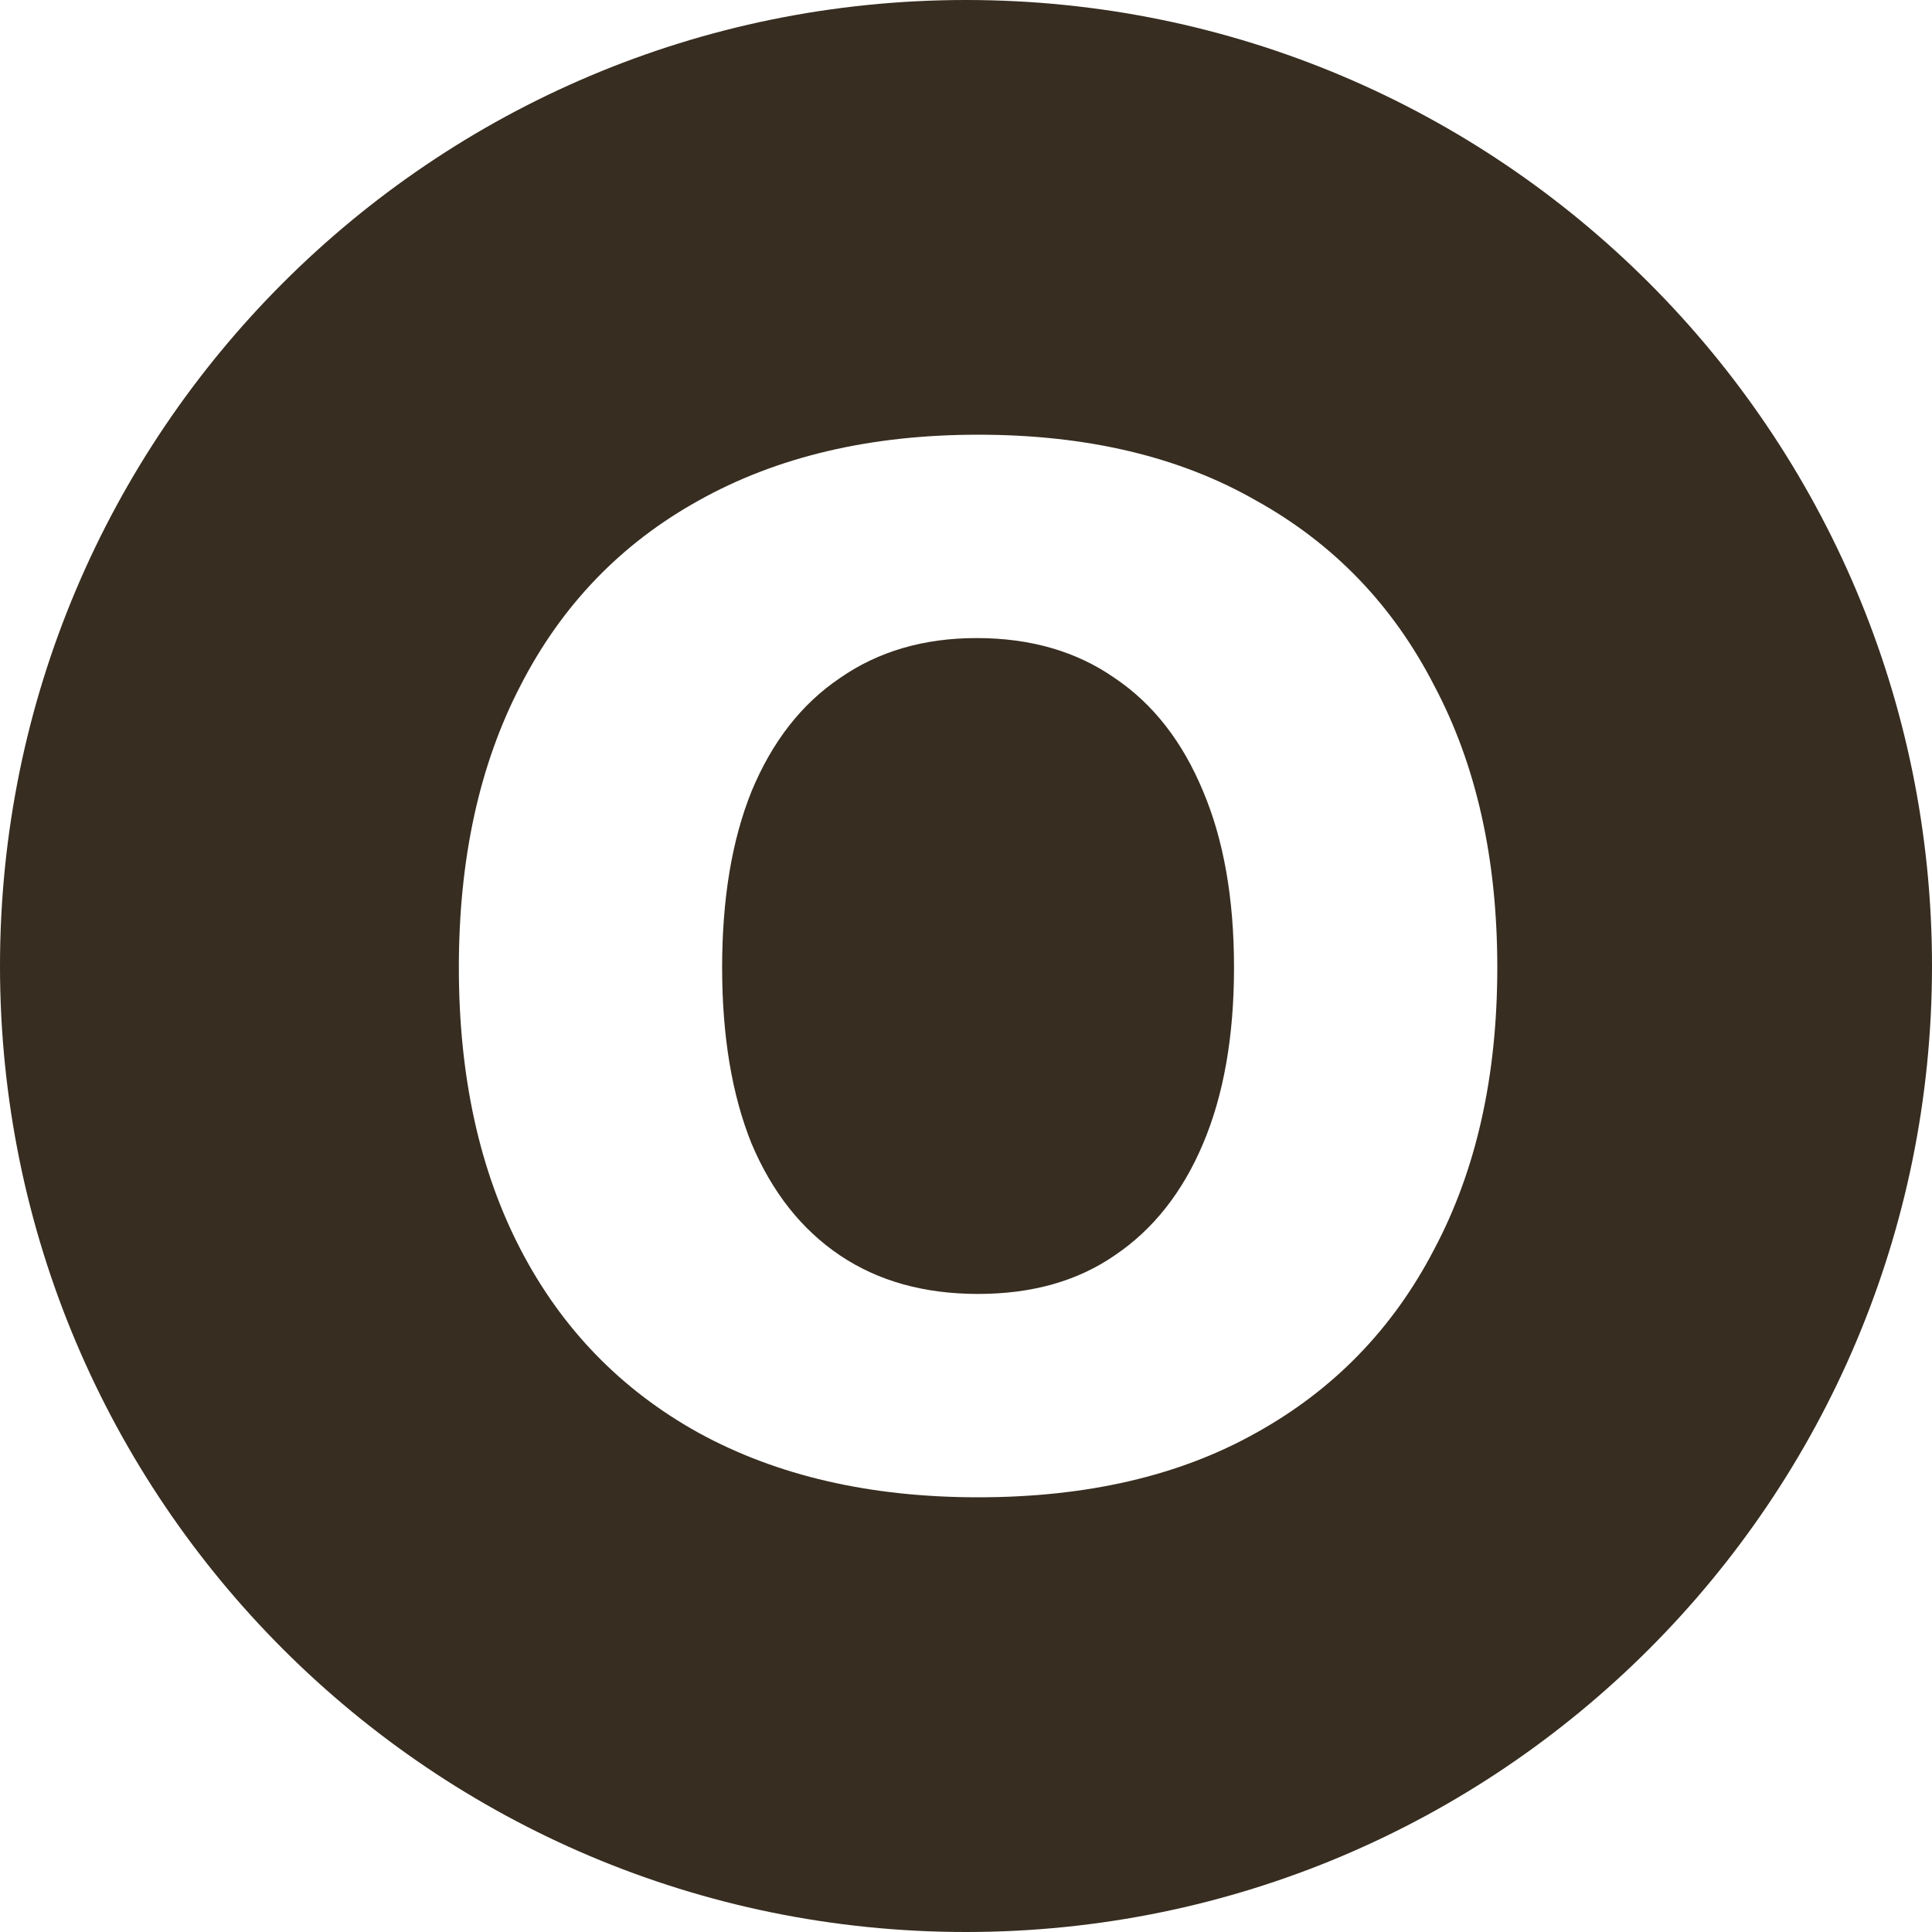
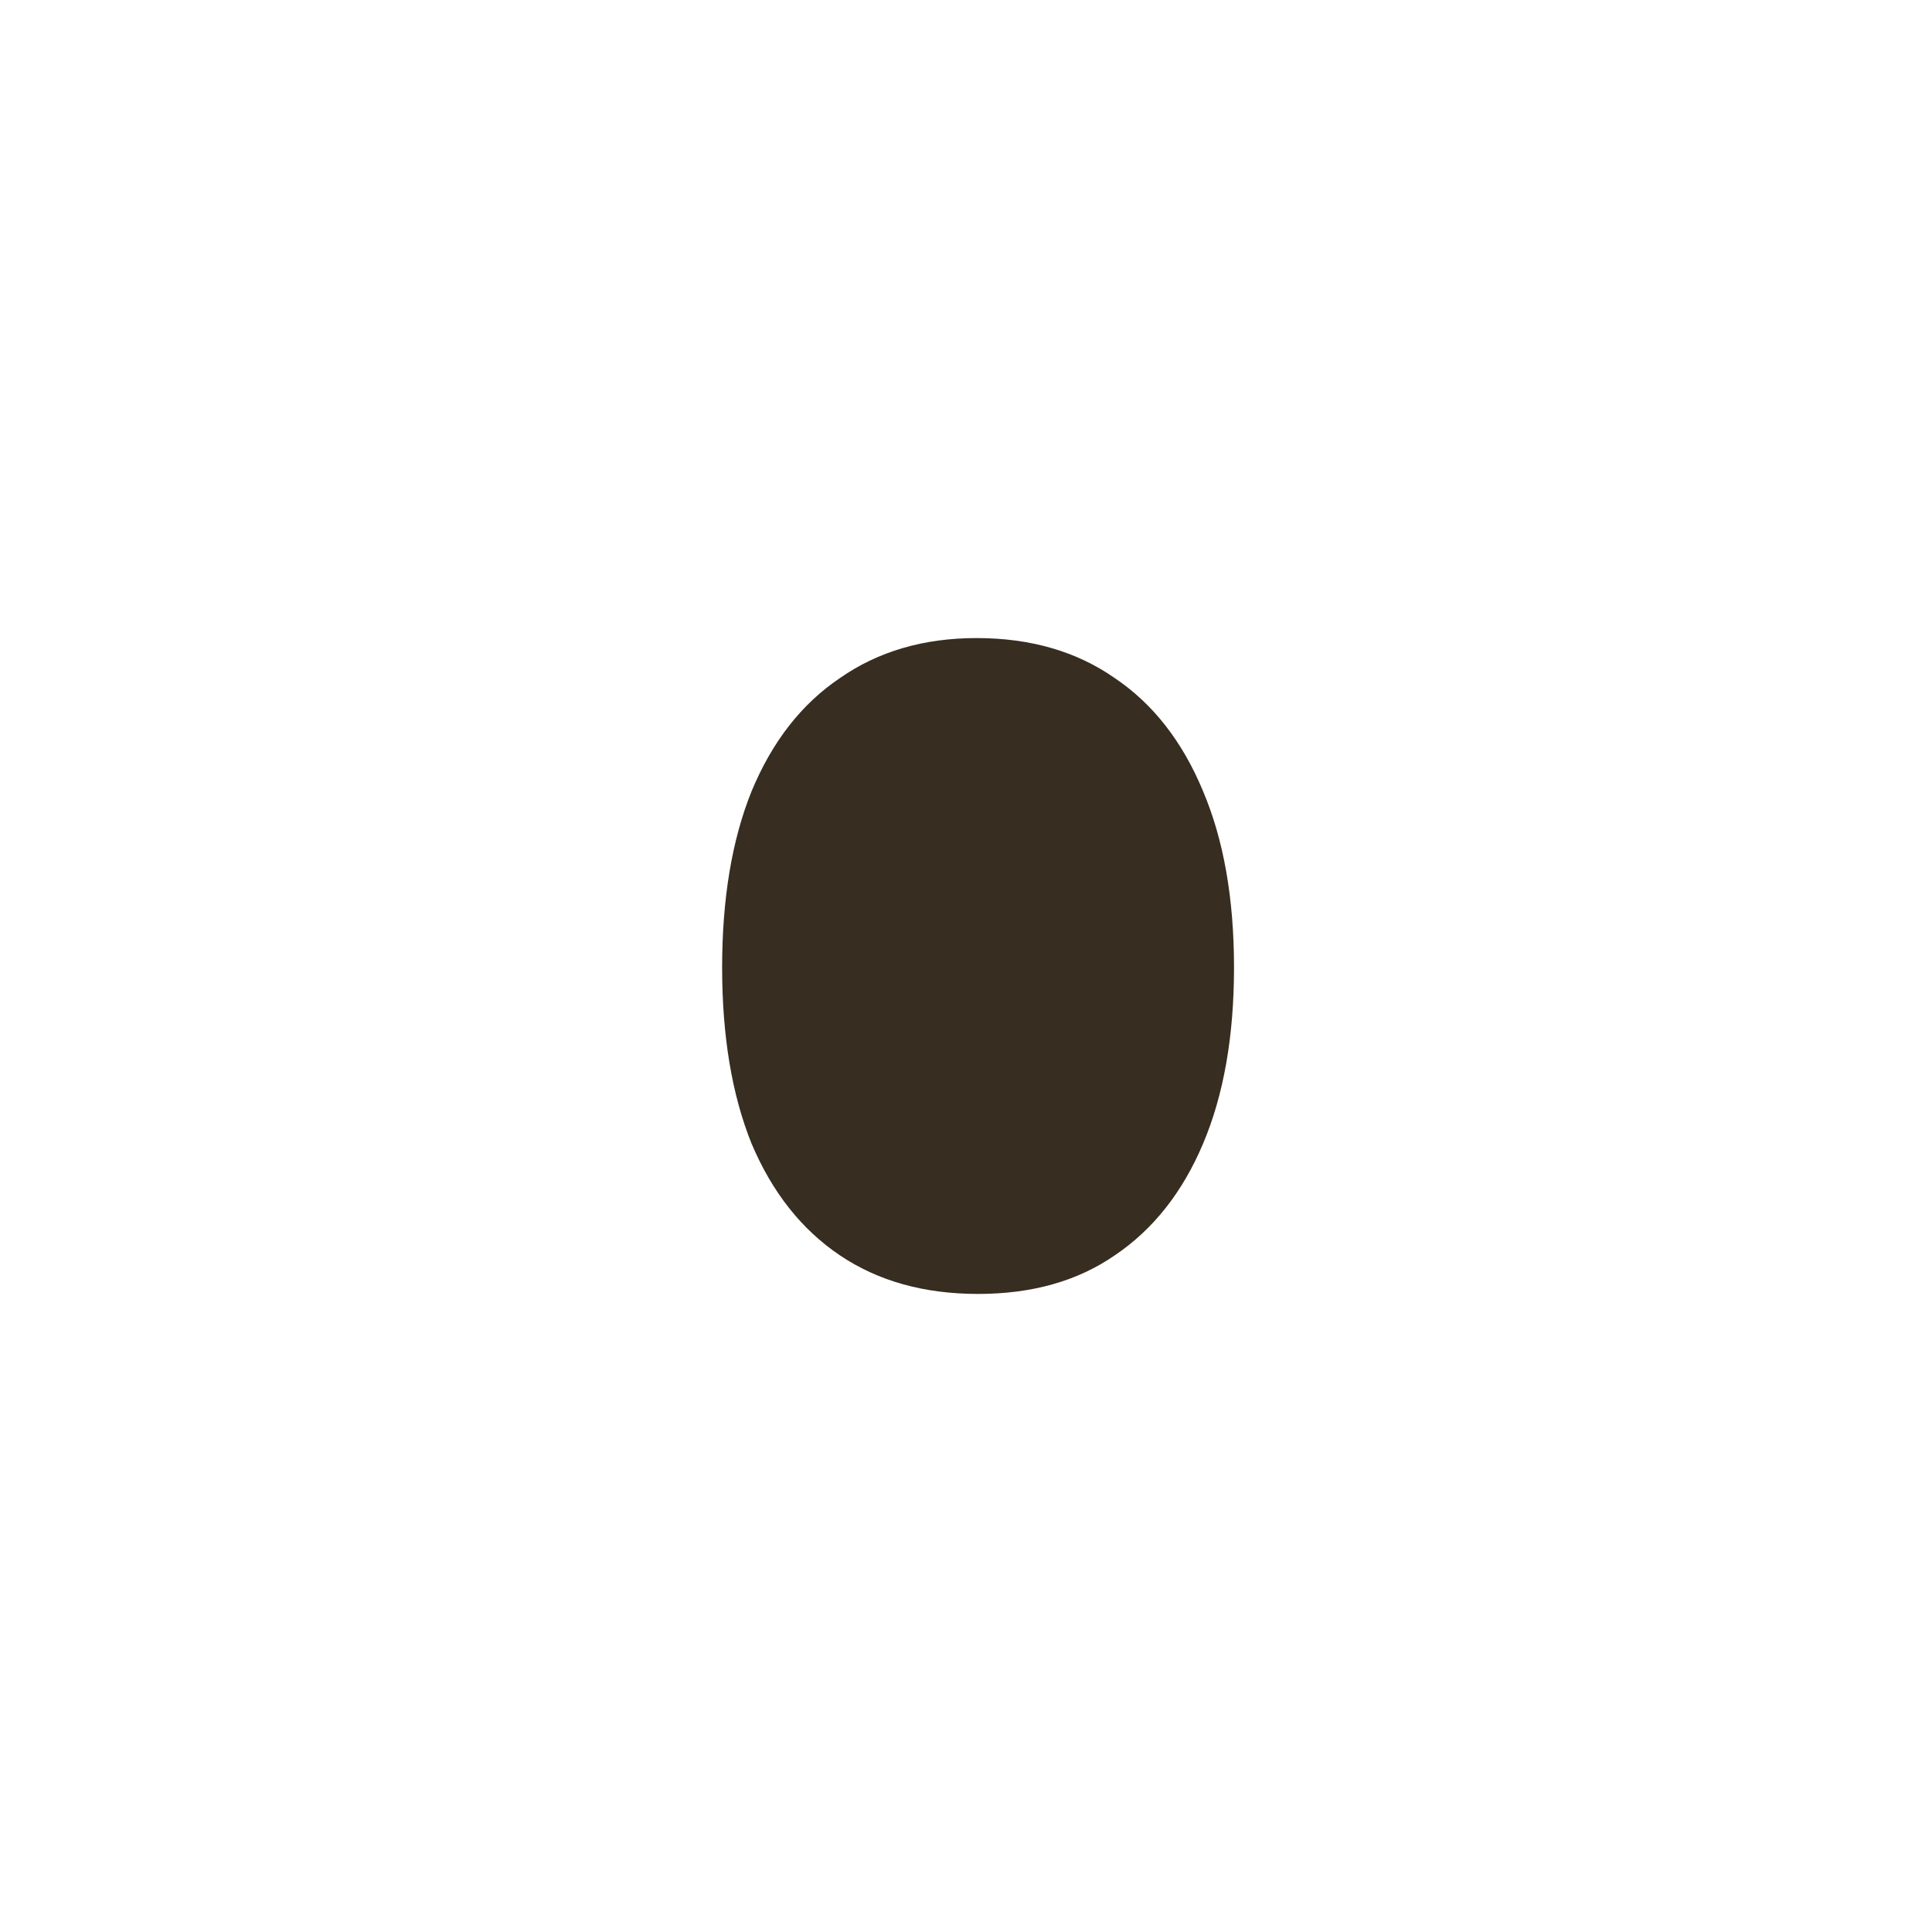
<svg xmlns="http://www.w3.org/2000/svg" width="80" height="80" viewBox="0 0 80 80" fill="none">
  <path d="M40.44 26.421C42.672 26.421 44.581 26.974 46.164 28.081C47.748 29.148 48.966 30.71 49.818 32.766C50.671 34.782 51.098 37.213 51.098 40.06C51.098 42.906 50.671 45.337 49.818 47.353C48.966 49.37 47.748 50.911 46.164 51.978C44.621 53.046 42.733 53.579 40.5 53.579C38.267 53.579 36.358 53.046 34.774 51.978C33.191 50.911 31.973 49.37 31.12 47.353C30.308 45.337 29.902 42.906 29.902 40.06C29.902 37.213 30.308 34.782 31.12 32.766C31.973 30.71 33.191 29.148 34.774 28.081C36.358 26.974 38.247 26.421 40.44 26.421Z" fill="#372D20" />
-   <path fill-rule="evenodd" clip-rule="evenodd" d="M40 0C62.091 0 80 17.909 80 40C80 62.091 62.091 80 40 80C17.909 80 0 62.091 0 40C0 17.909 17.909 0 40 0ZM40.5 18C36.034 18 32.176 18.909 28.928 20.727C25.72 22.506 23.263 25.056 21.558 28.377C19.852 31.658 19 35.553 19 40.06C19 44.566 19.852 48.46 21.558 51.741C23.263 55.022 25.72 57.552 28.928 59.331C32.176 61.11 36.033 62 40.5 62C45.007 62 48.845 61.11 52.012 59.331C55.219 57.552 57.676 55.022 59.381 51.741C61.127 48.46 62 44.566 62 40.06C62 35.553 61.127 31.658 59.381 28.377C57.675 25.056 55.219 22.506 52.012 20.727C48.845 18.909 45.007 18 40.5 18Z" fill="#372D20" />
</svg>